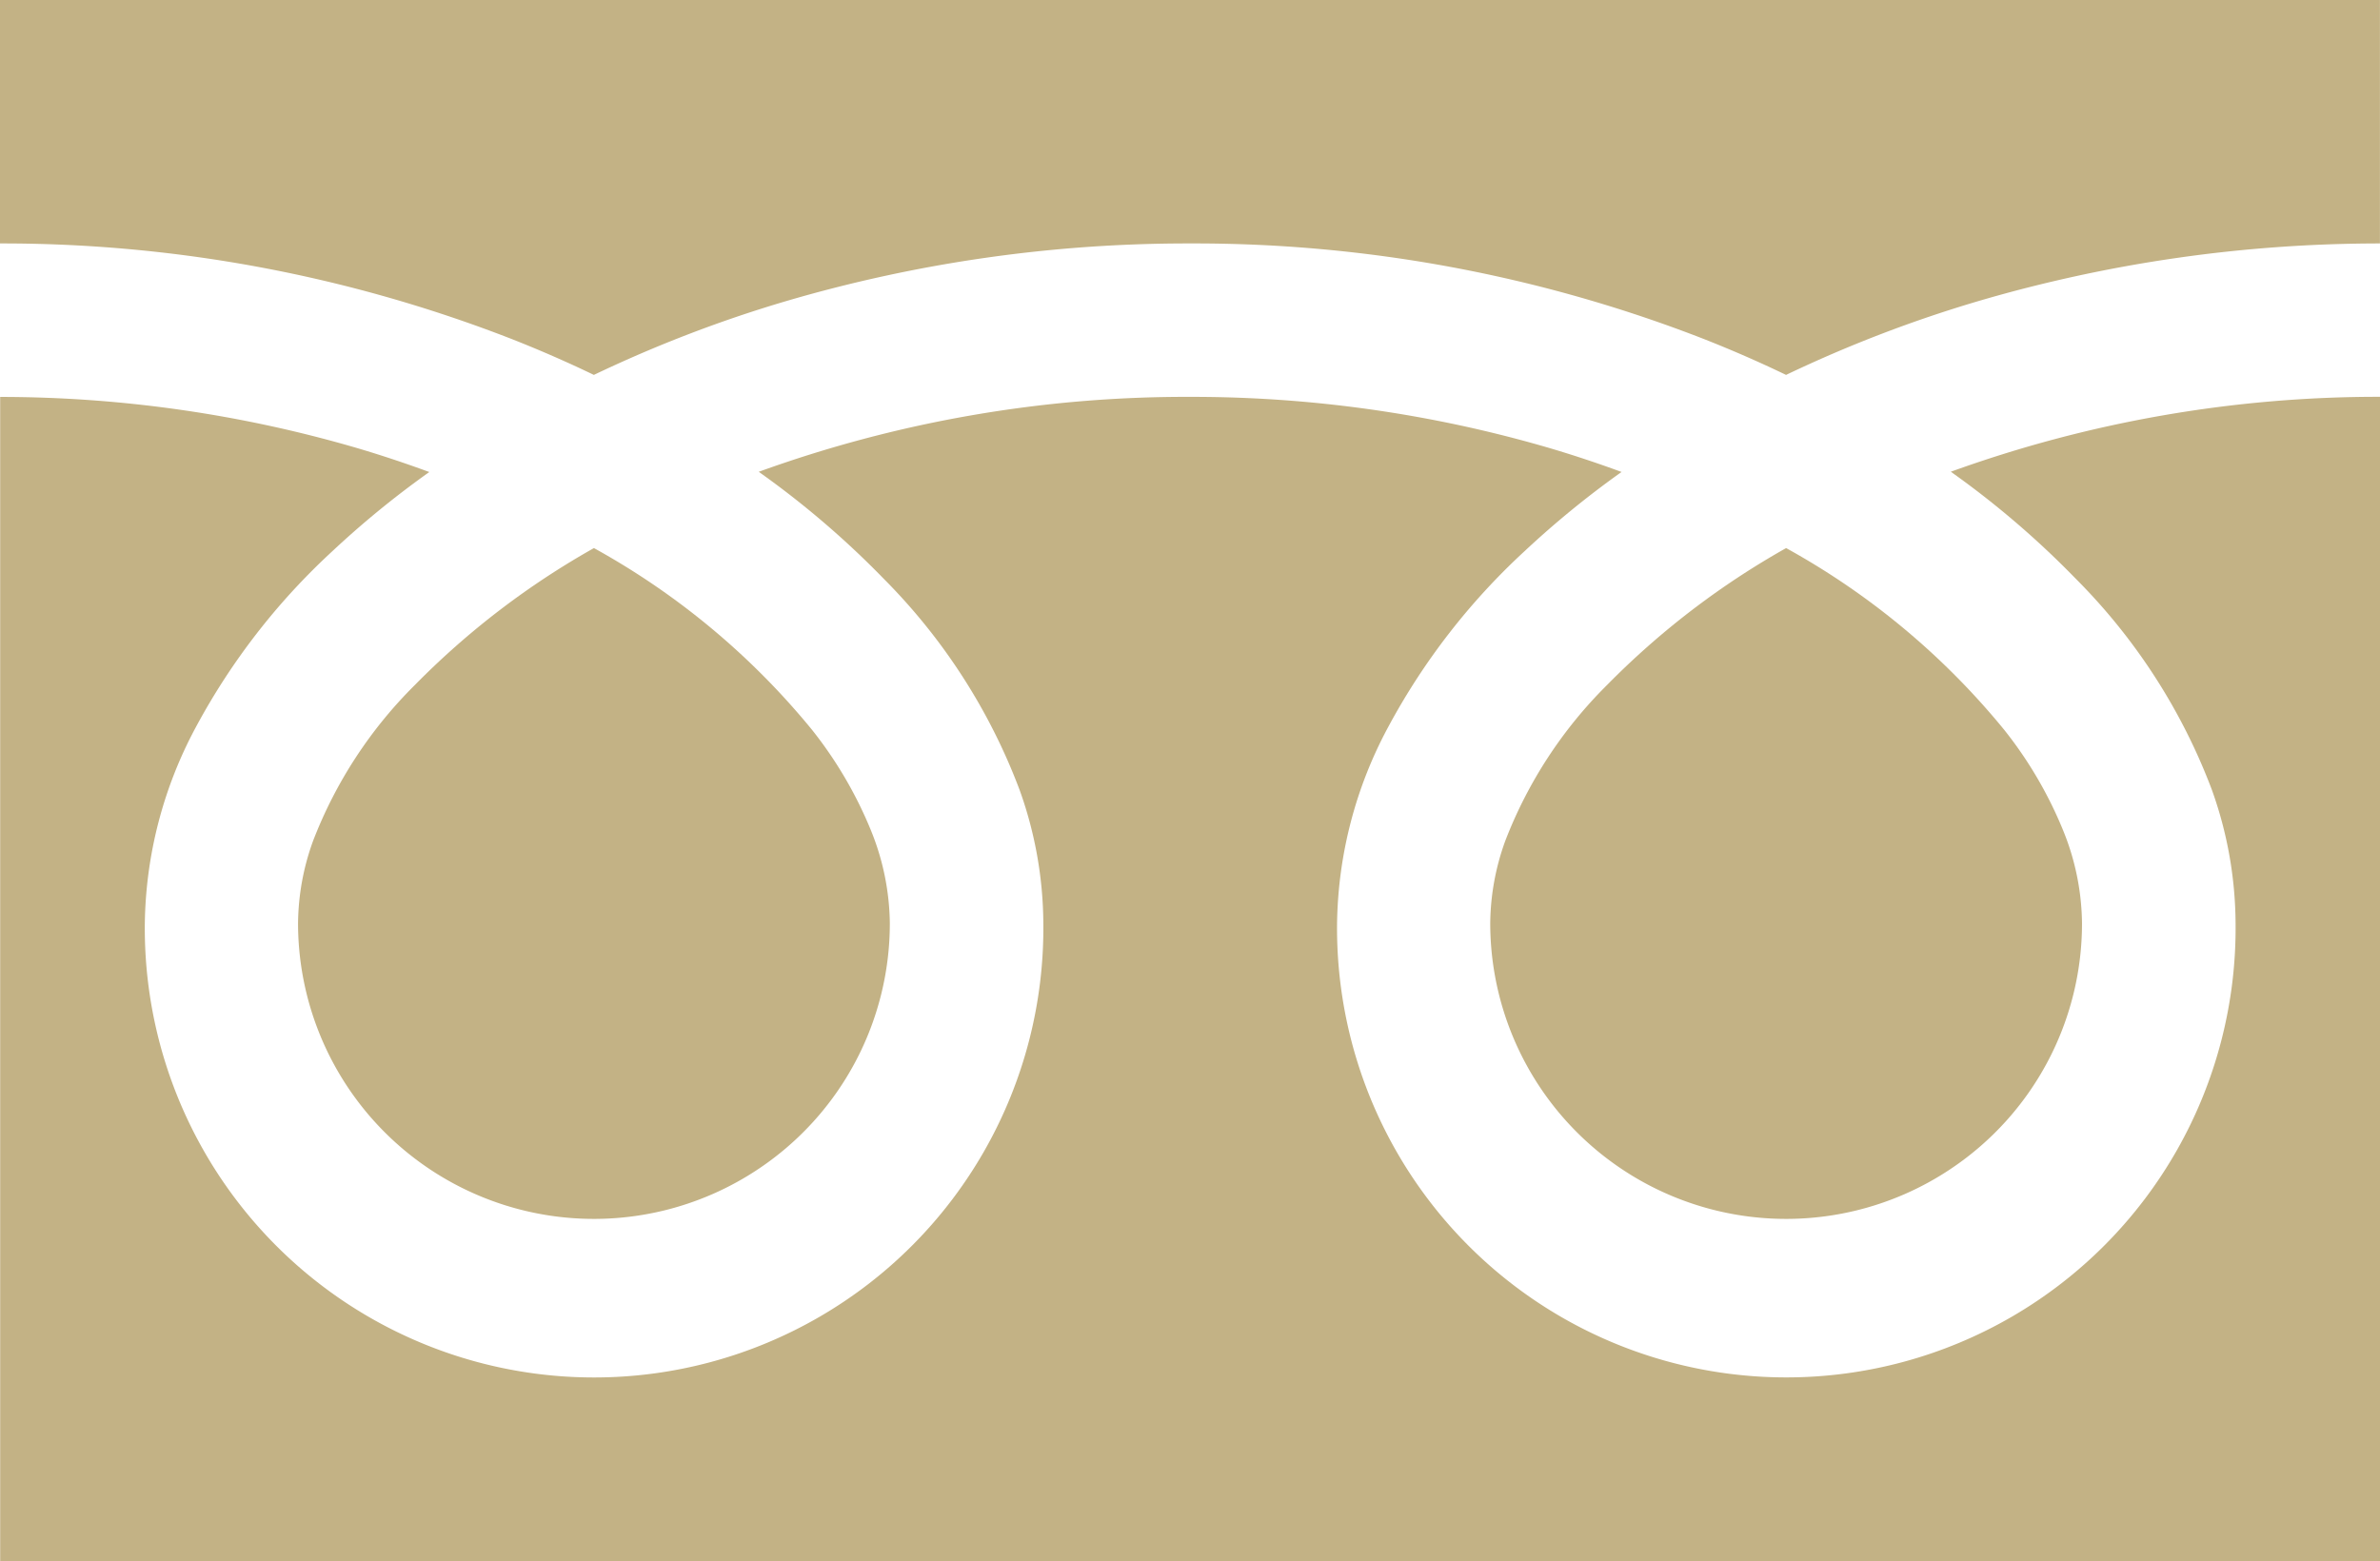
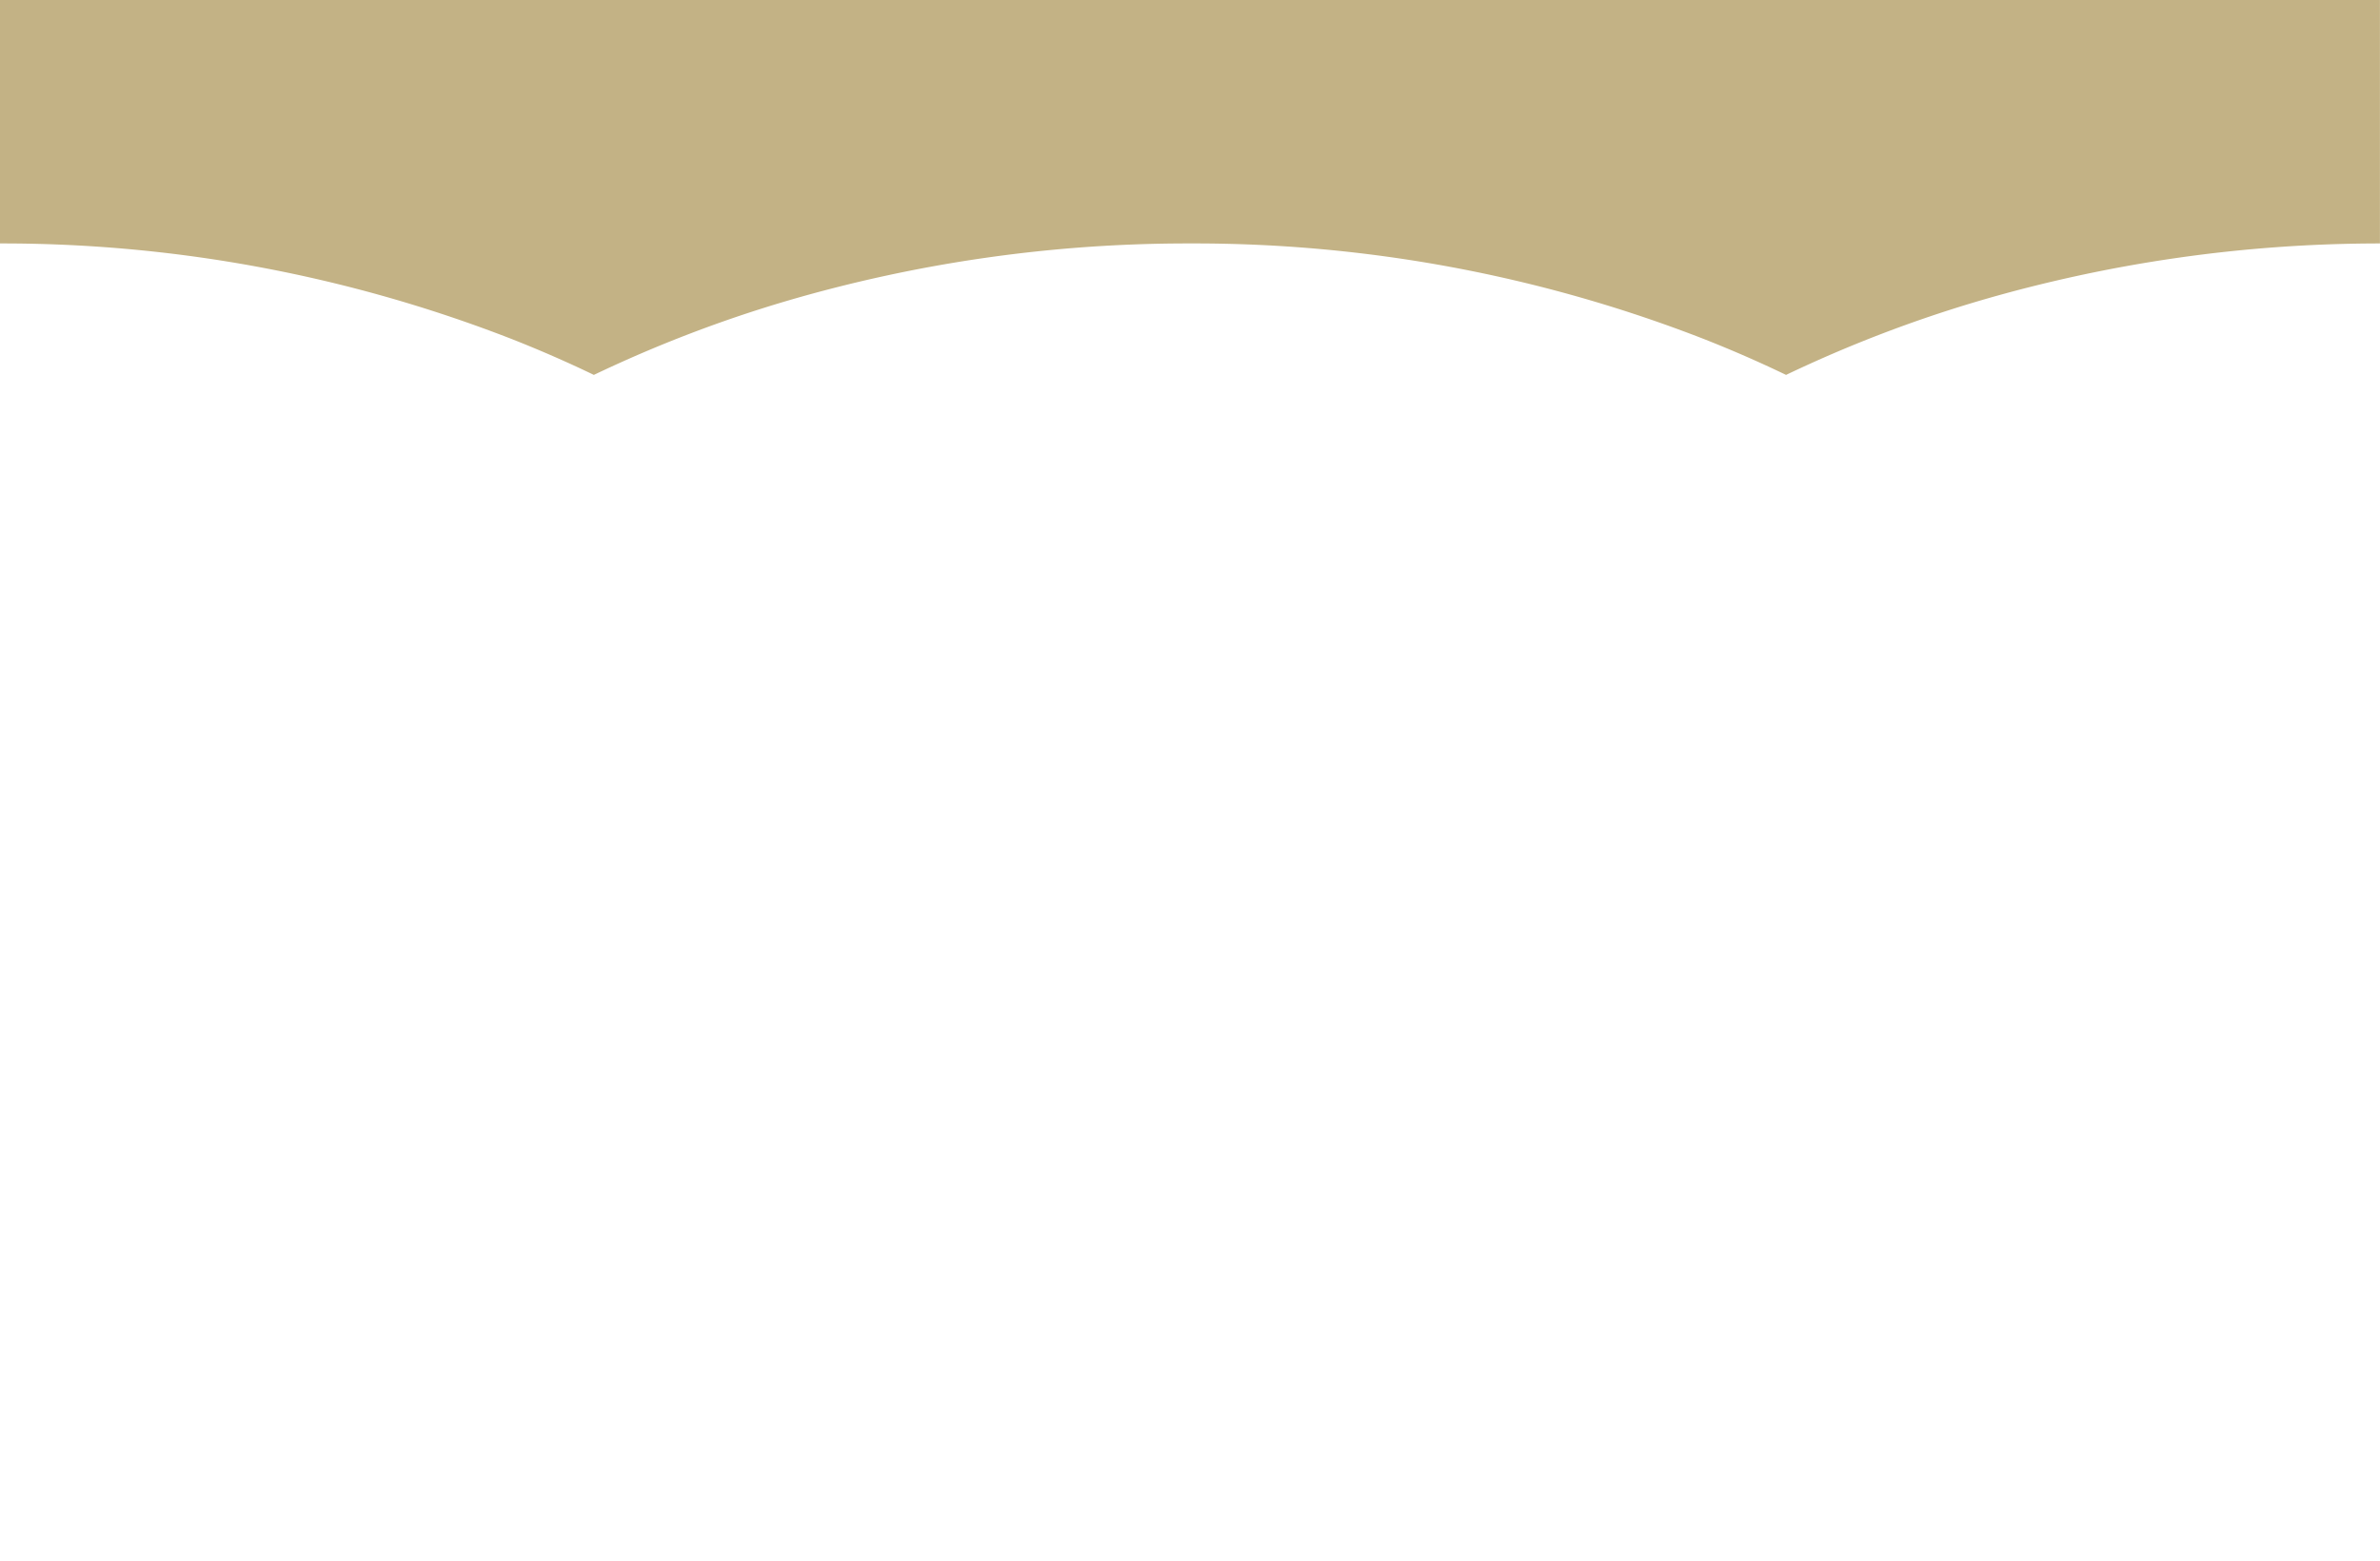
<svg xmlns="http://www.w3.org/2000/svg" width="41.923" height="27.507" viewBox="0 0 41.923 27.507">
  <defs>
    <style>
      .cls-1 {
        fill: #c3b285;
      }
    </style>
  </defs>
  <g id="フリーダイヤルのアイコン" transform="translate(0 -88.032)">
    <path id="パス_1137" data-name="パス 1137" class="cls-1" d="M0,88.032v4.289a24.718,24.718,0,0,1,9.017,1.685q.745.294,1.444.631a22.852,22.852,0,0,1,3.413-1.308,25.094,25.094,0,0,1,7.087-1.008,24.728,24.728,0,0,1,9.056,1.685q.745.294,1.444.631a22.87,22.87,0,0,1,3.413-1.308,25.106,25.106,0,0,1,7.048-1.008V88.032Z" />
-     <path id="パス_1138" data-name="パス 1138" class="cls-1" d="M320.59,212.573a5.212,5.212,0,0,0,8.124,4.322,5.2,5.2,0,0,0,2.3-4.322,4.446,4.446,0,0,0-.335-1.639,7.221,7.221,0,0,0-1.037-1.768,13.176,13.176,0,0,0-3.84-3.2,14.168,14.168,0,0,0-3.153,2.411,7.831,7.831,0,0,0-1.794,2.747A4.351,4.351,0,0,0,320.59,212.573Z" transform="translate(-294.34 -108.278)" />
-     <path id="パス_1139" data-name="パス 1139" class="cls-1" d="M36.562,176.612a10.513,10.513,0,0,1,2.4,3.722,7.056,7.056,0,0,1,.417,2.348,7.914,7.914,0,1,1-15.827,0,7.506,7.506,0,0,1,.908-3.469,11.8,11.8,0,0,1,2.39-3.08,16.449,16.449,0,0,1,1.713-1.4c-.414-.152-.838-.294-1.275-.423a22.417,22.417,0,0,0-6.323-.9,22.107,22.107,0,0,0-7.6,1.32,15.851,15.851,0,0,1,2.2,1.883,10.52,10.52,0,0,1,2.395,3.722,7.048,7.048,0,0,1,.418,2.348,7.914,7.914,0,1,1-15.827,0,7.509,7.509,0,0,1,.907-3.469,11.8,11.8,0,0,1,2.391-3.08,16.4,16.4,0,0,1,1.713-1.4c-.414-.152-.838-.294-1.275-.423a22.426,22.426,0,0,0-6.284-.9v20.516H41.923V173.409a22.113,22.113,0,0,0-7.56,1.32A15.843,15.843,0,0,1,36.562,176.612Z" transform="translate(0 -78.386)" />
-     <path id="パス_1140" data-name="パス 1140" class="cls-1" d="M64.118,212.573a5.212,5.212,0,0,0,8.124,4.322,5.2,5.2,0,0,0,2.3-4.322,4.46,4.46,0,0,0-.335-1.639,7.244,7.244,0,0,0-1.037-1.768,13.188,13.188,0,0,0-3.84-3.2,14.156,14.156,0,0,0-3.153,2.411,7.831,7.831,0,0,0-1.794,2.747A4.346,4.346,0,0,0,64.118,212.573Z" transform="translate(-58.868 -108.278)" />
  </g>
</svg>